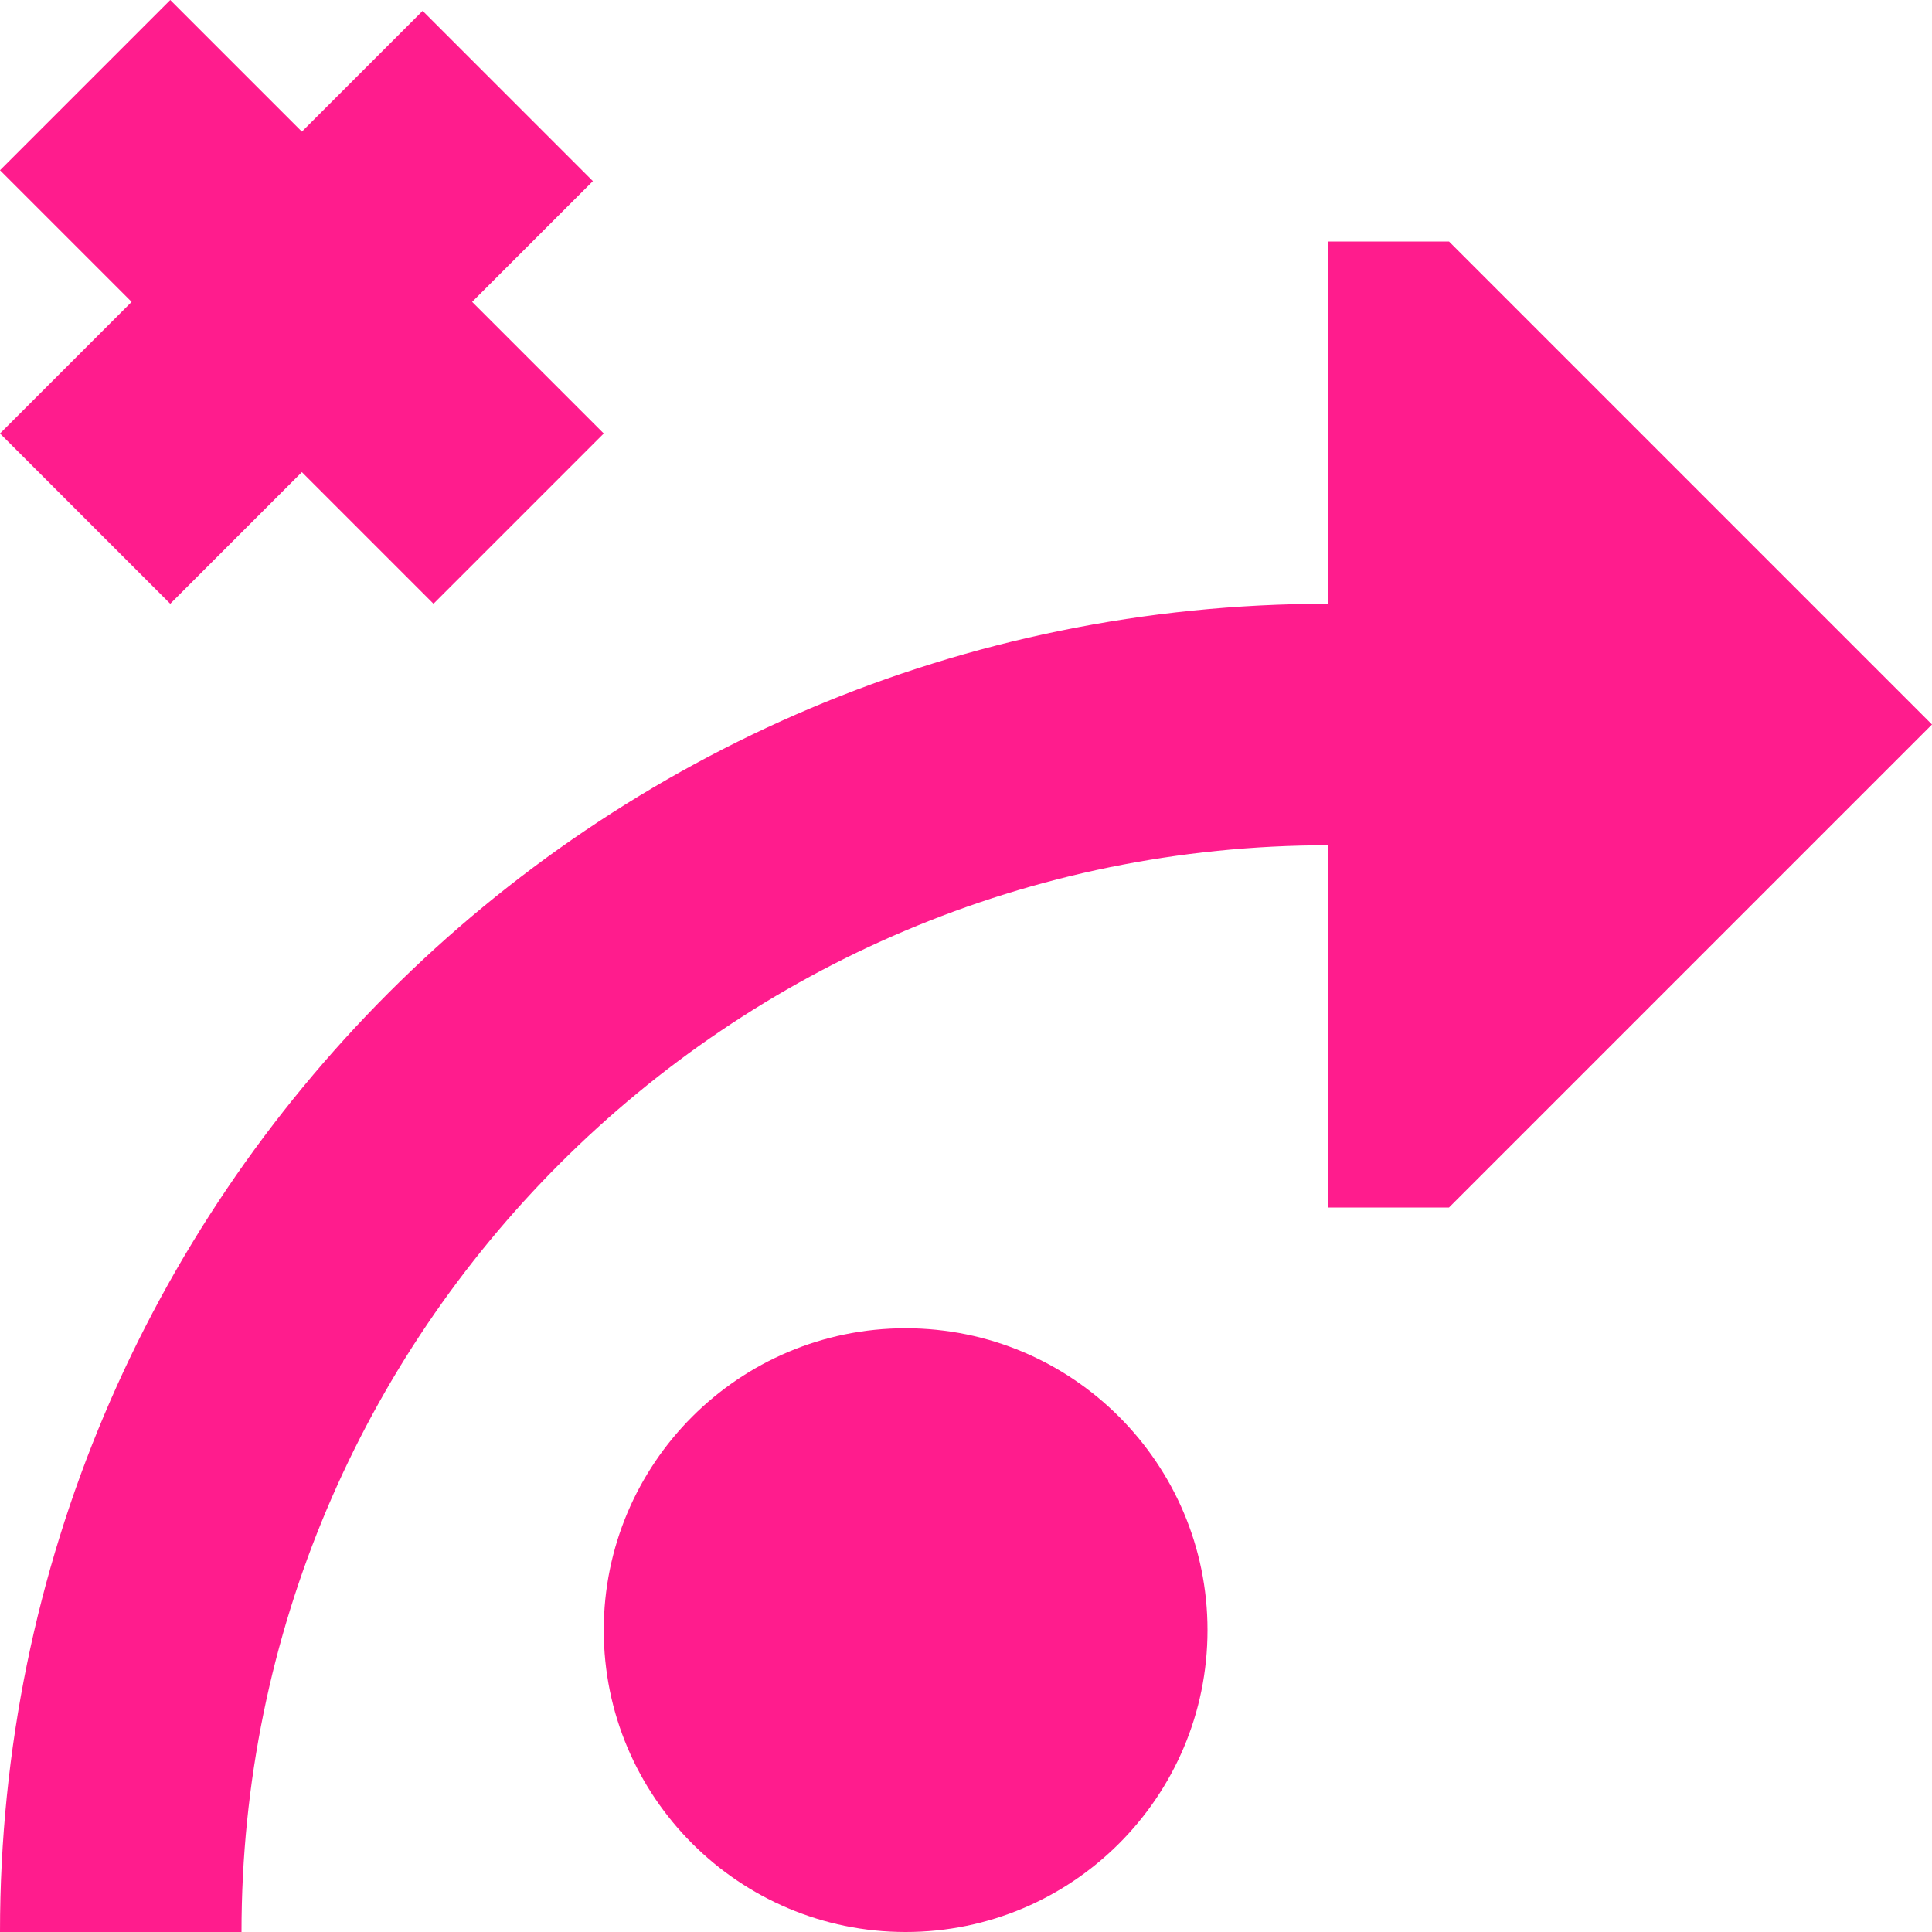
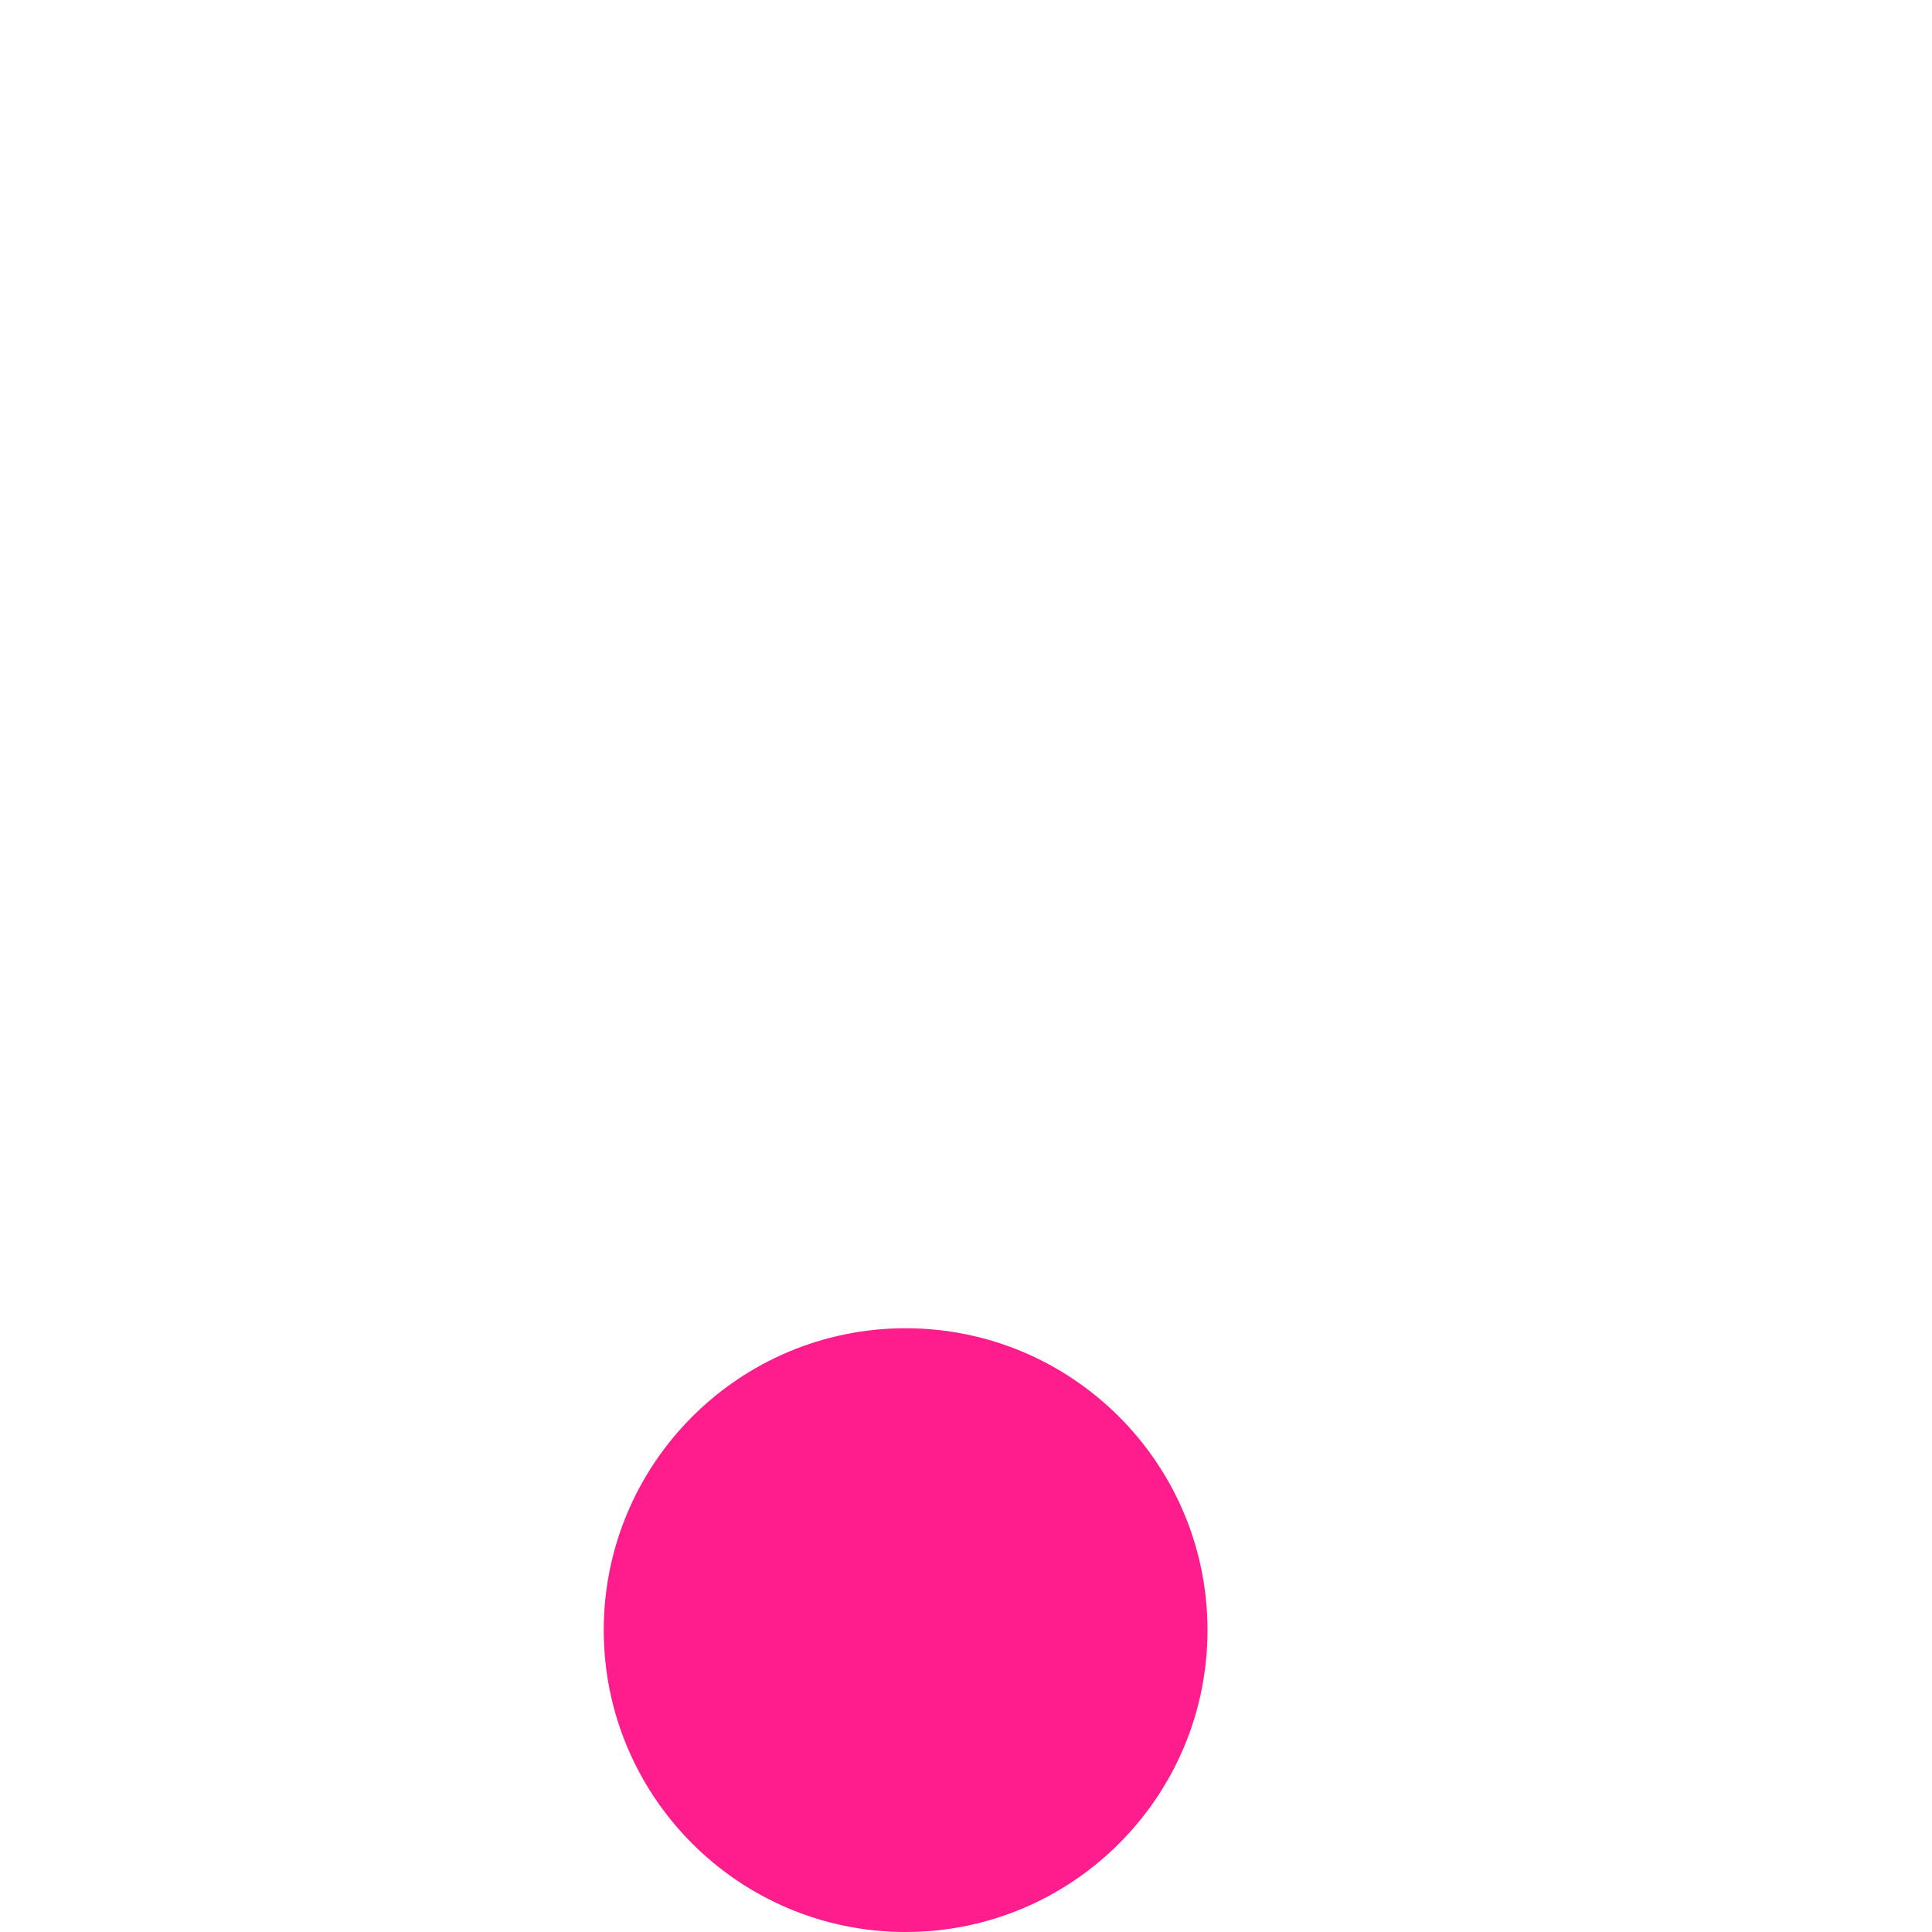
<svg xmlns="http://www.w3.org/2000/svg" id="Layer_1" data-name="Layer 1" viewBox="0 0 16 16">
  <defs>
    <style>
      .cls-1 {
        fill: #ff1c8d;
      }
    </style>
  </defs>
-   <path class="cls-1" d="M2.5,1.09L3.5.09l1.41,1.41-1,1,1.09,1.09-1.41,1.41-1.09-1.09-1.09,1.09-1.41-1.41,1.09-1.09L0,1.41,1.41,0l1.09,1.09Z" />
-   <path class="cls-1" d="M12,10h-1v-3c-4.97,0-9,4.03-9,9H0C0,9.92,4.92,5,11,5v-3h1s4,4,4,4l-4,4Z" />
  <path class="cls-1" d="M7.5,16c1.38,0,2.5-1.12,2.5-2.5s-1.12-2.5-2.5-2.5-2.5,1.12-2.5,2.5,1.12,2.5,2.5,2.5Z" />
</svg>